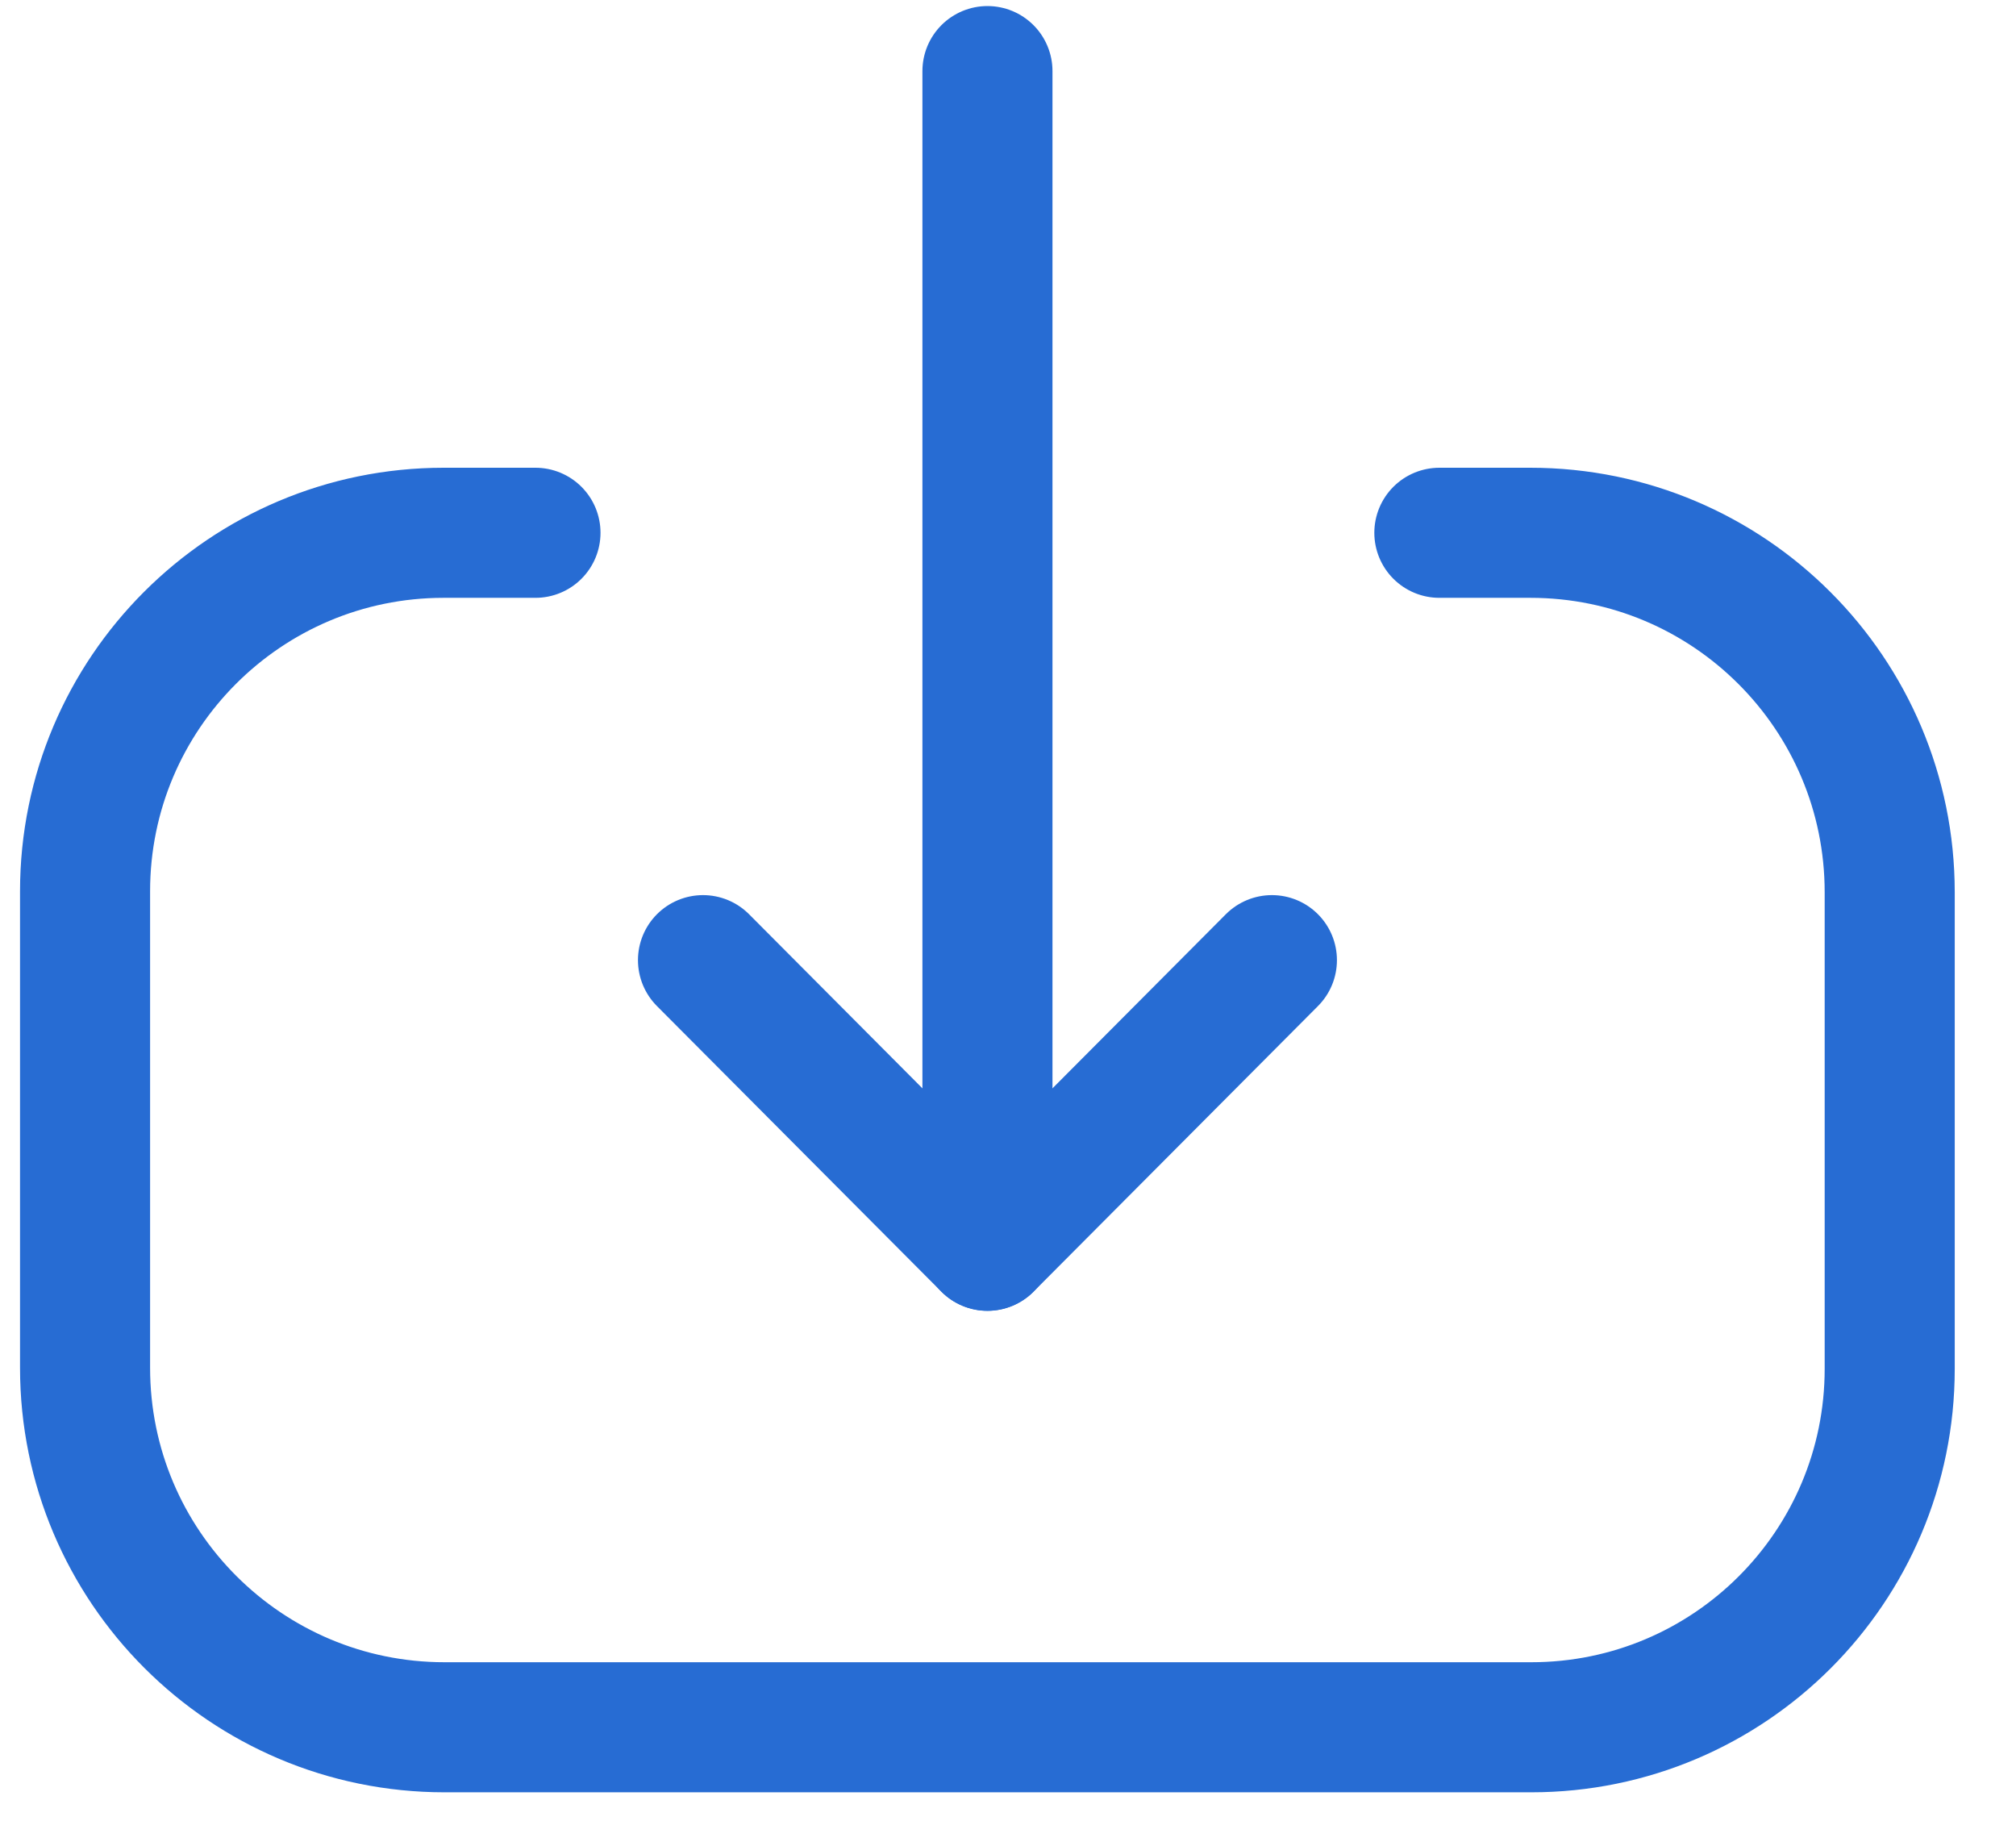
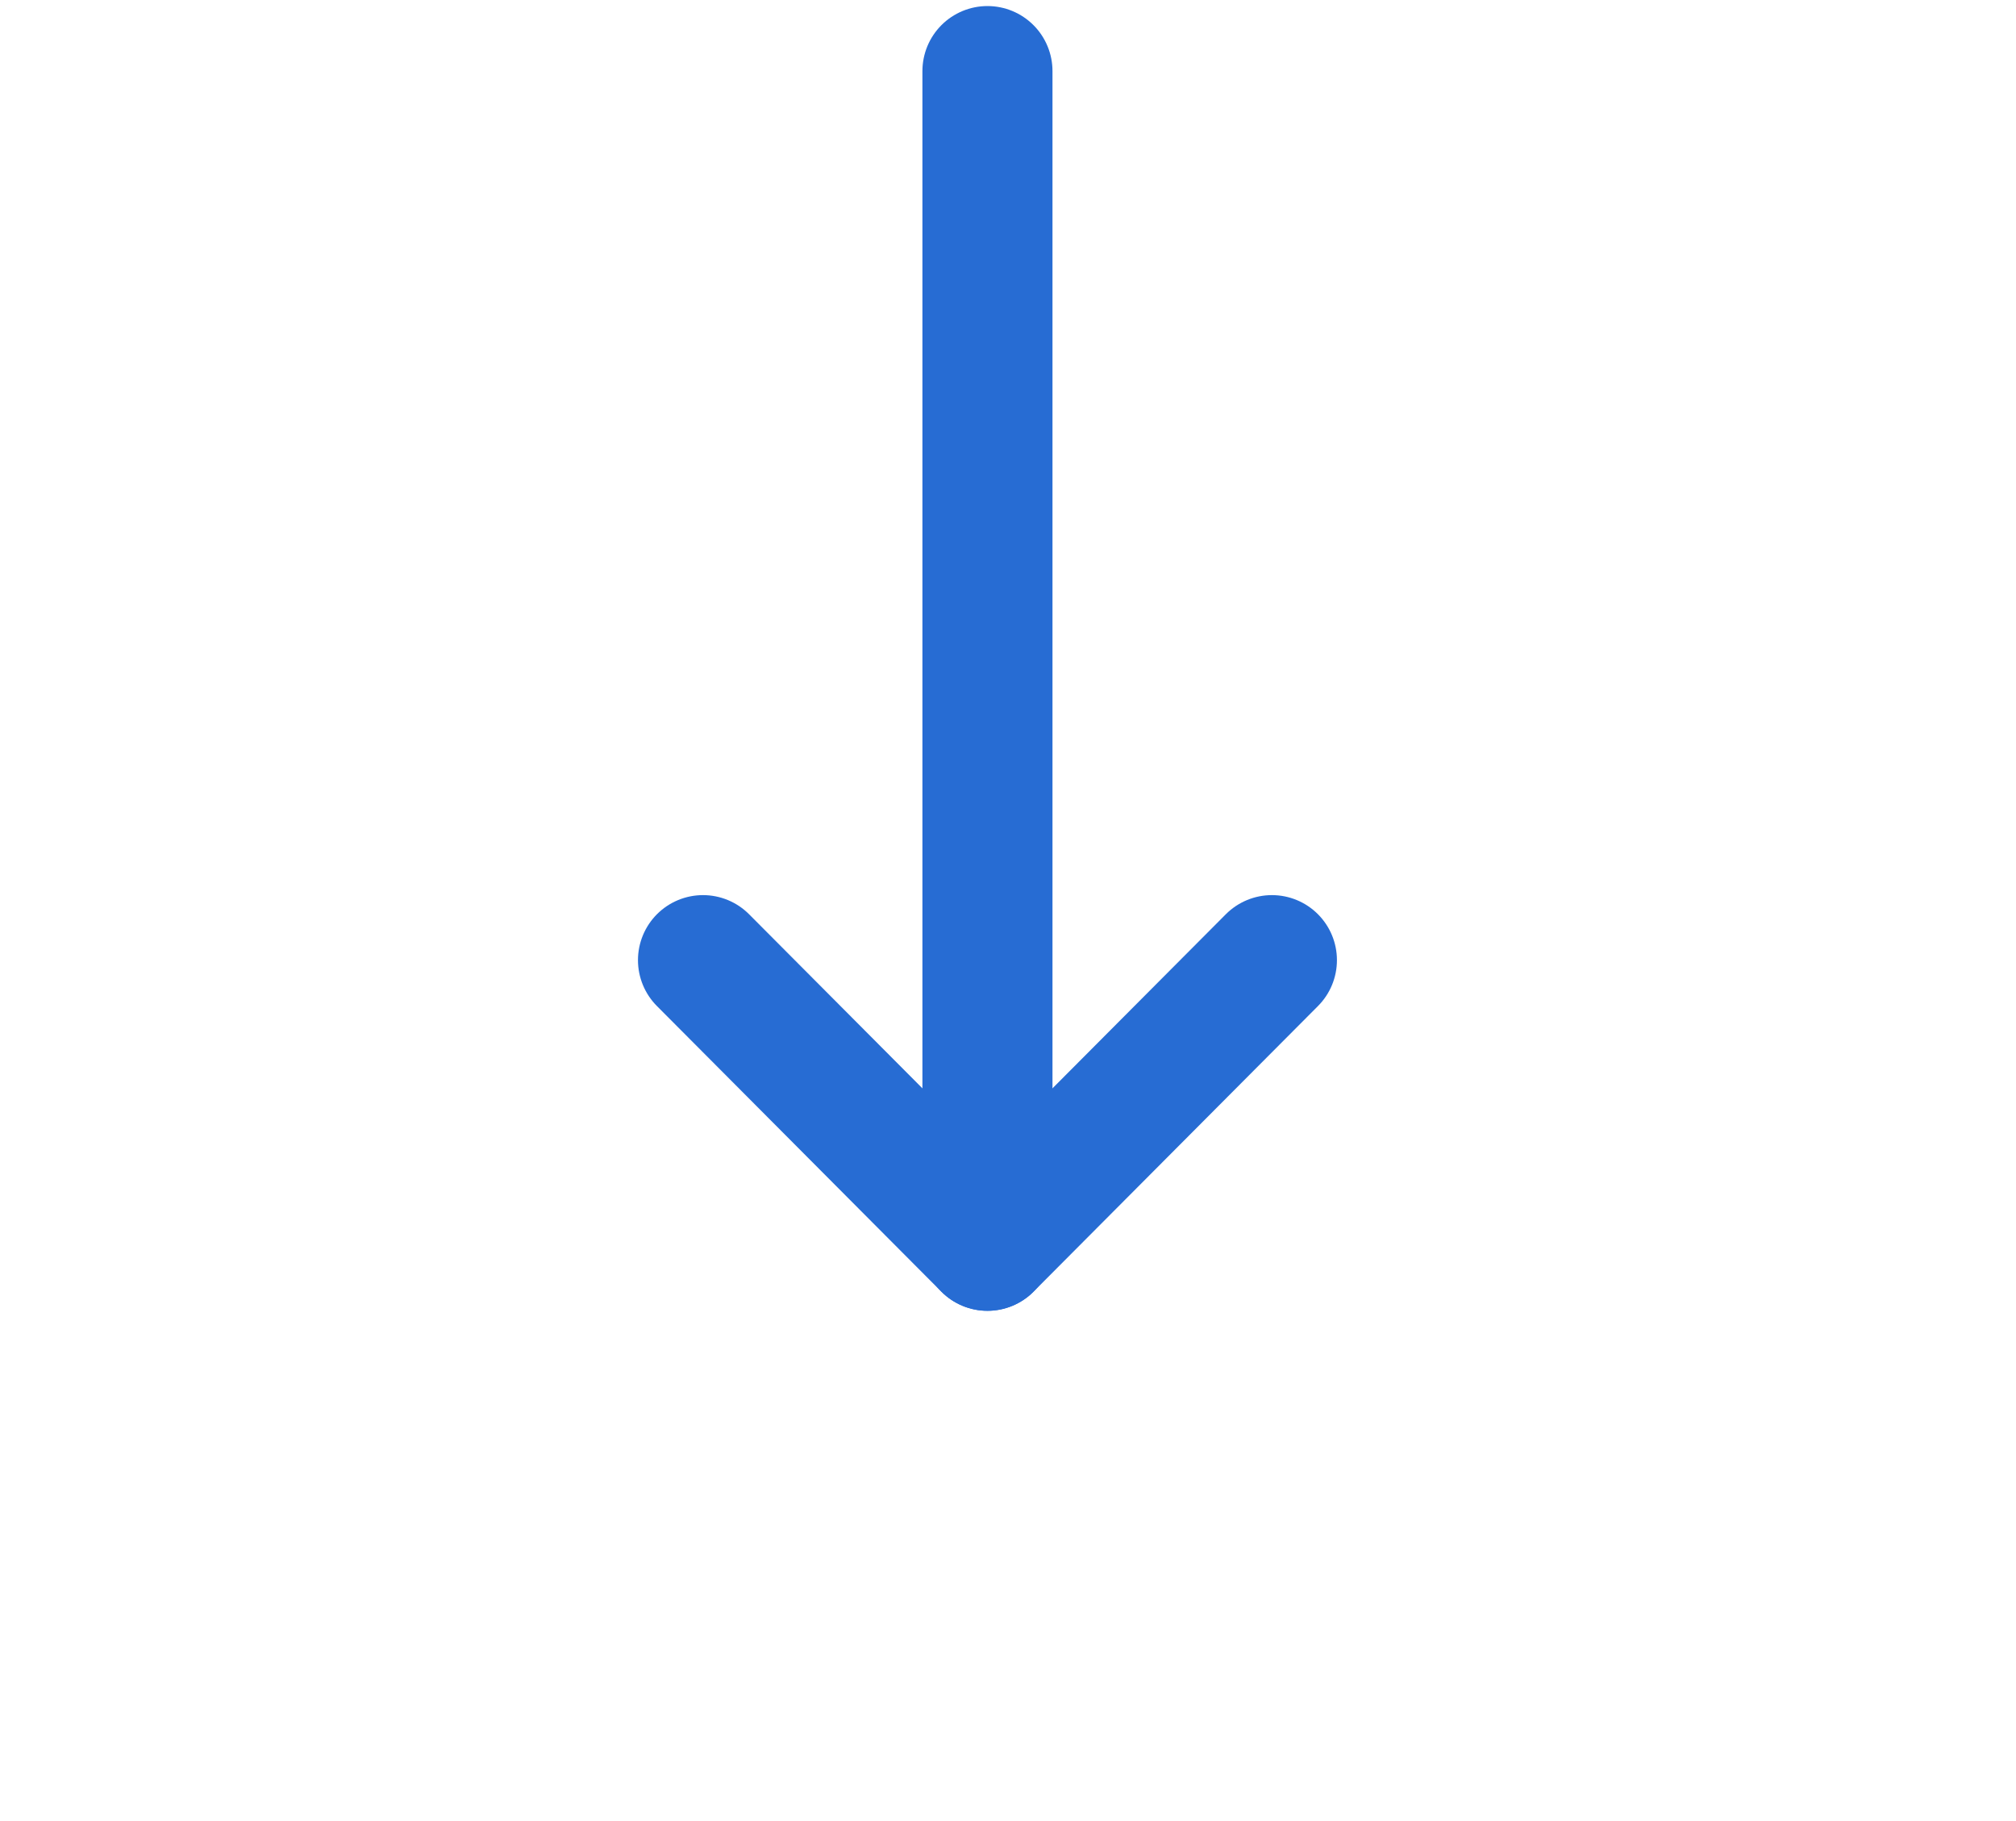
<svg xmlns="http://www.w3.org/2000/svg" width="31" height="28" viewBox="0 0 31 28" fill="none">
  <path d="M15.184 19.154L15.184 1.093" stroke="#276CD3" stroke-width="2" stroke-linecap="round" stroke-linejoin="round" />
  <path d="M19.558 14.763L15.184 19.155L10.81 14.763" stroke="#276CD3" stroke-width="2" stroke-linecap="round" stroke-linejoin="round" />
-   <path d="M22.133 8.192H23.532C26.585 8.192 29.058 10.666 29.058 13.72L29.058 21.046C29.058 24.091 26.591 26.558 23.546 26.558L6.836 26.558C3.783 26.558 1.308 24.083 1.308 21.031L1.308 13.703C1.308 10.66 3.777 8.192 6.821 8.192H8.234" stroke="#276CD3" stroke-width="2" stroke-linecap="round" stroke-linejoin="round" />
</svg>